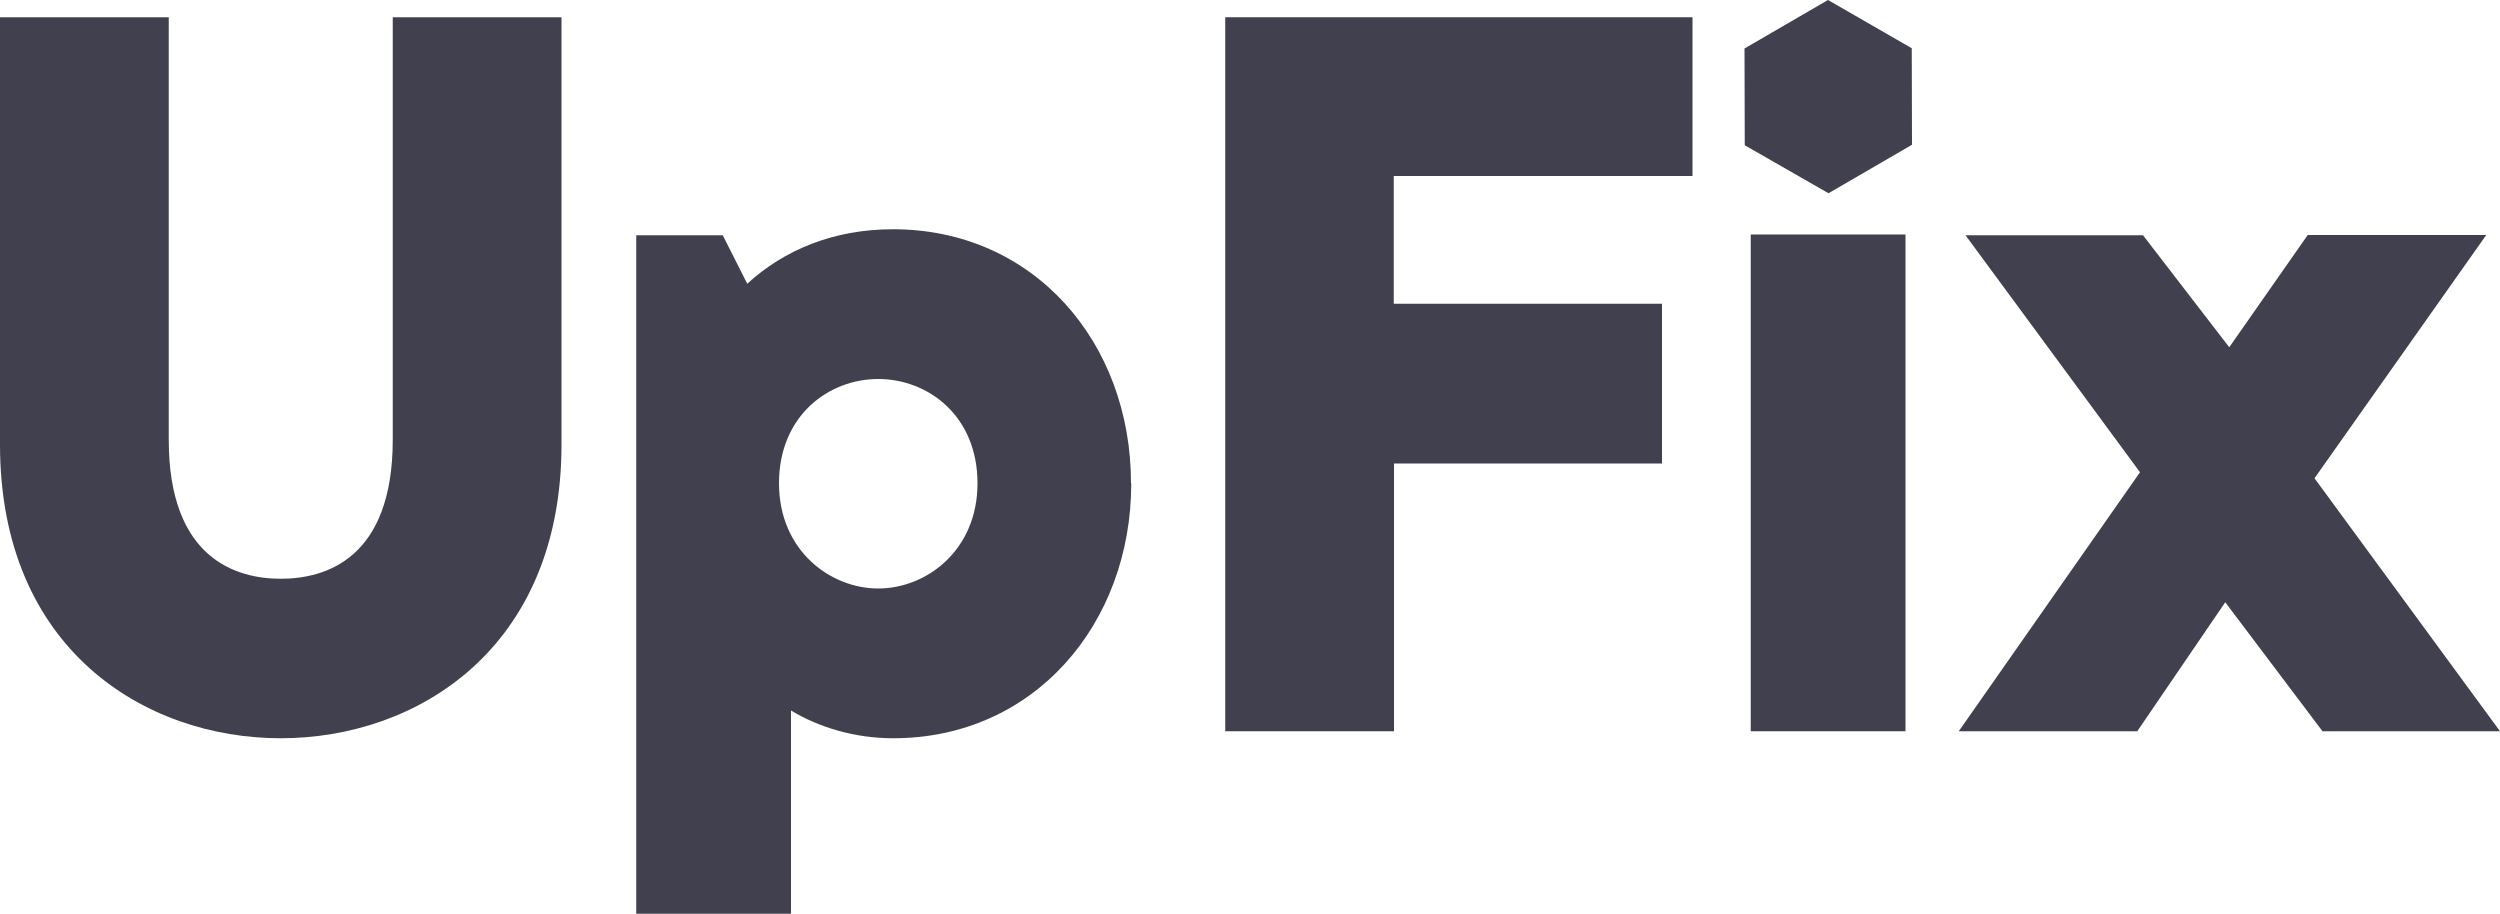
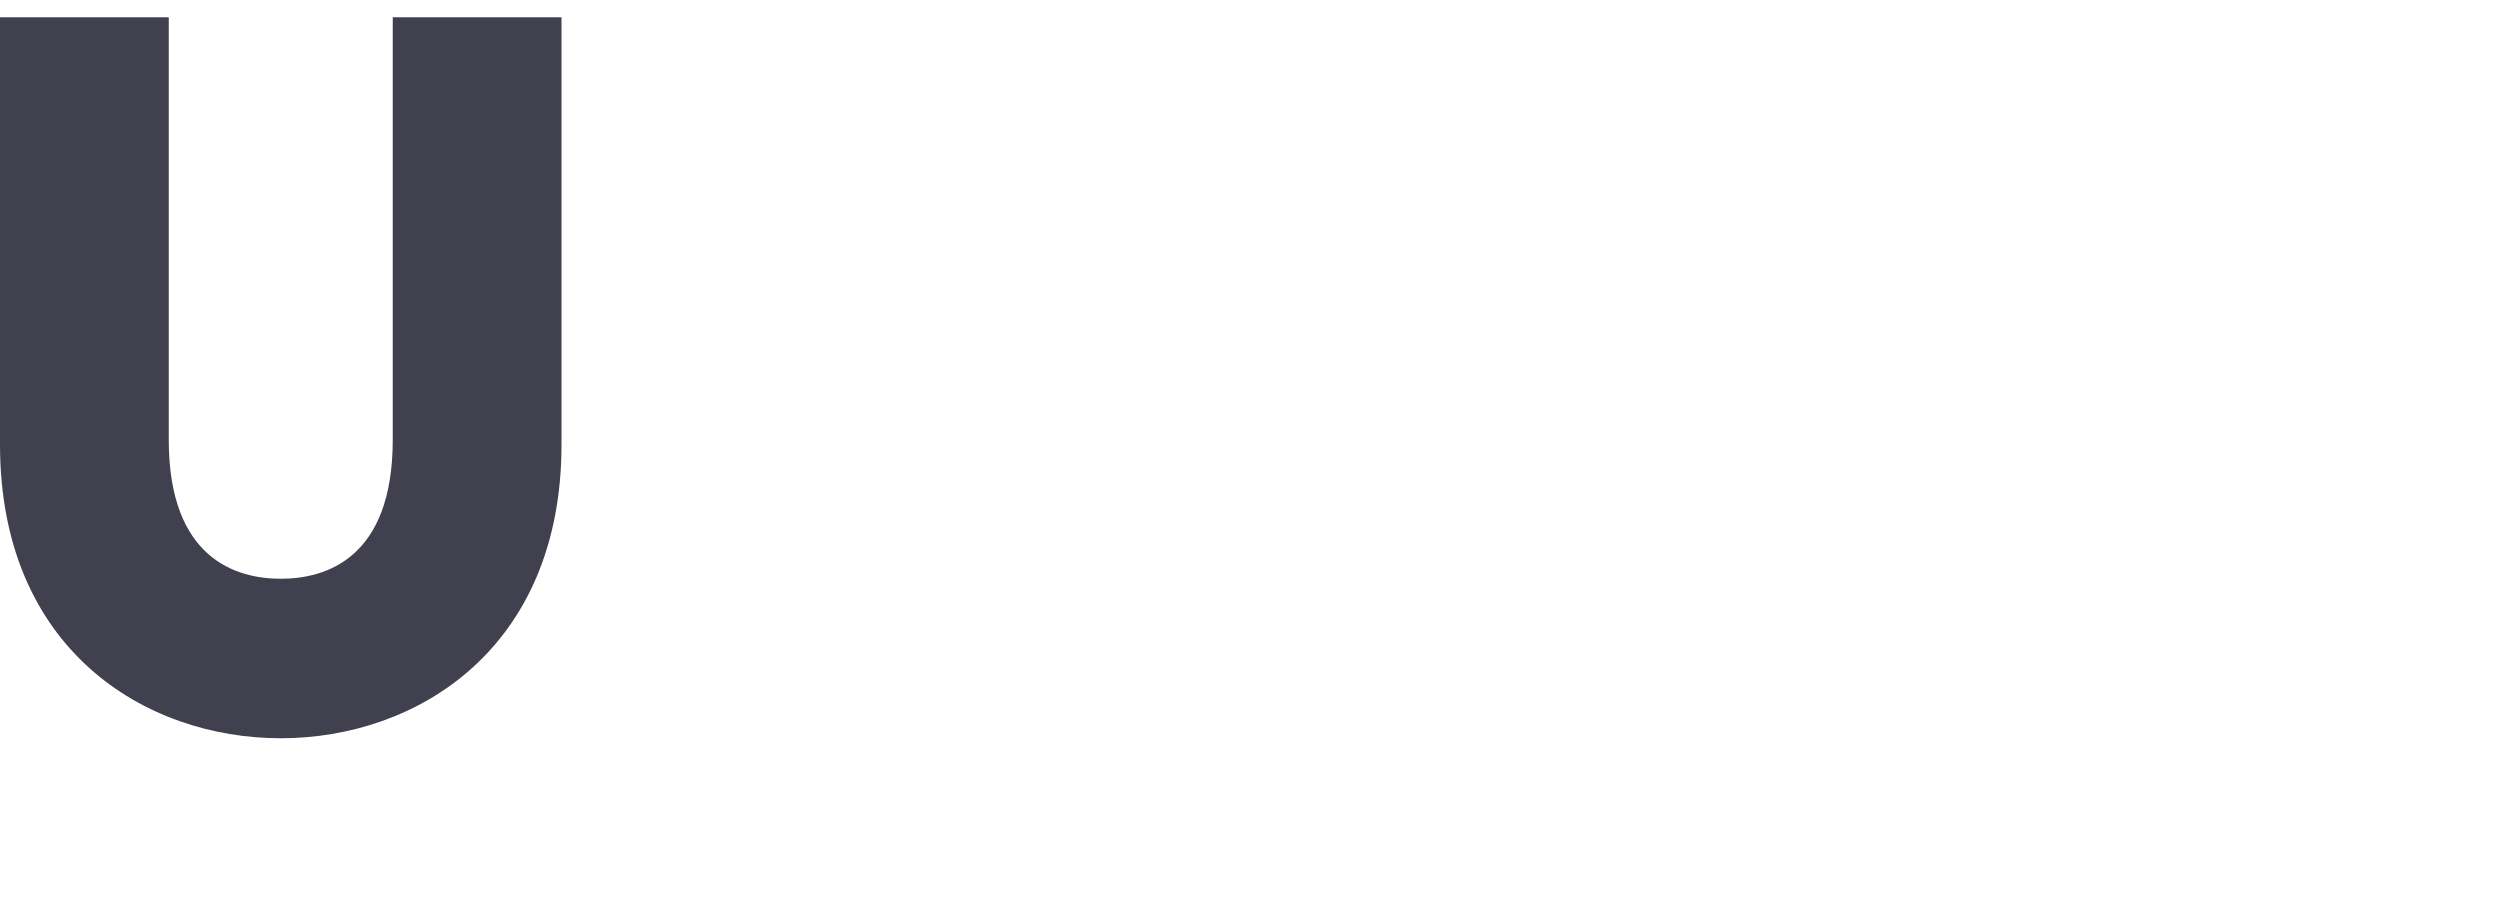
<svg xmlns="http://www.w3.org/2000/svg" id="Layer_2" data-name="Layer 2" width="100" height="36.55" viewBox="0 0 100 36.55">
  <defs>
    <style>
      .cls-1 {
        fill: #40404f;
        stroke-width: 0px;
      }
    </style>
  </defs>
  <g id="copy">
    <g>
      <g>
        <path class="cls-1" d="M22.46,17.78c0,8.17-5.79,11.75-11.23,11.75S0,25.96,0,17.78V.69h6.75v16.9c0,4.76,2.7,5.56,4.48,5.56s4.48-.79,4.48-5.56V.69h6.75v17.1Z" />
-         <path class="cls-1" d="M45.25,19.33c0,5.63-3.89,10.2-9.52,10.2-1.55,0-2.98-.44-4.09-1.11v8.13h-6.19V9.41h3.46l.98,1.94c1.47-1.35,3.45-2.18,5.83-2.18,5.63,0,9.52,4.52,9.52,10.16ZM31.16,19.33c0,2.7,2.06,4.21,3.97,4.21s3.97-1.51,3.97-4.21-1.98-4.17-3.97-4.17-3.97,1.47-3.97,4.17Z" />
-         <path class="cls-1" d="M66.48,12.15v6.39h-10.72v10.71h-6.75V.69h18.69v6.35h-11.95v5.11h10.72Z" />
-         <path class="cls-1" d="M70.03,9.38h6.19v19.87h-6.19V9.38Z" />
-         <path class="cls-1" d="M85.49,29.25h-7.14l7.25-10.36-6.98-9.48h7.1l3.45,4.48,3.14-4.49h7.14l-6.87,9.73,7.42,10.12h-7.1l-3.89-5.16-3.52,5.16Z" />
      </g>
-       <polygon class="cls-1" points="69.79 5.81 73.14 7.73 76.48 5.79 76.47 1.93 73.12 0 69.78 1.94 69.79 5.81" />
    </g>
  </g>
</svg>